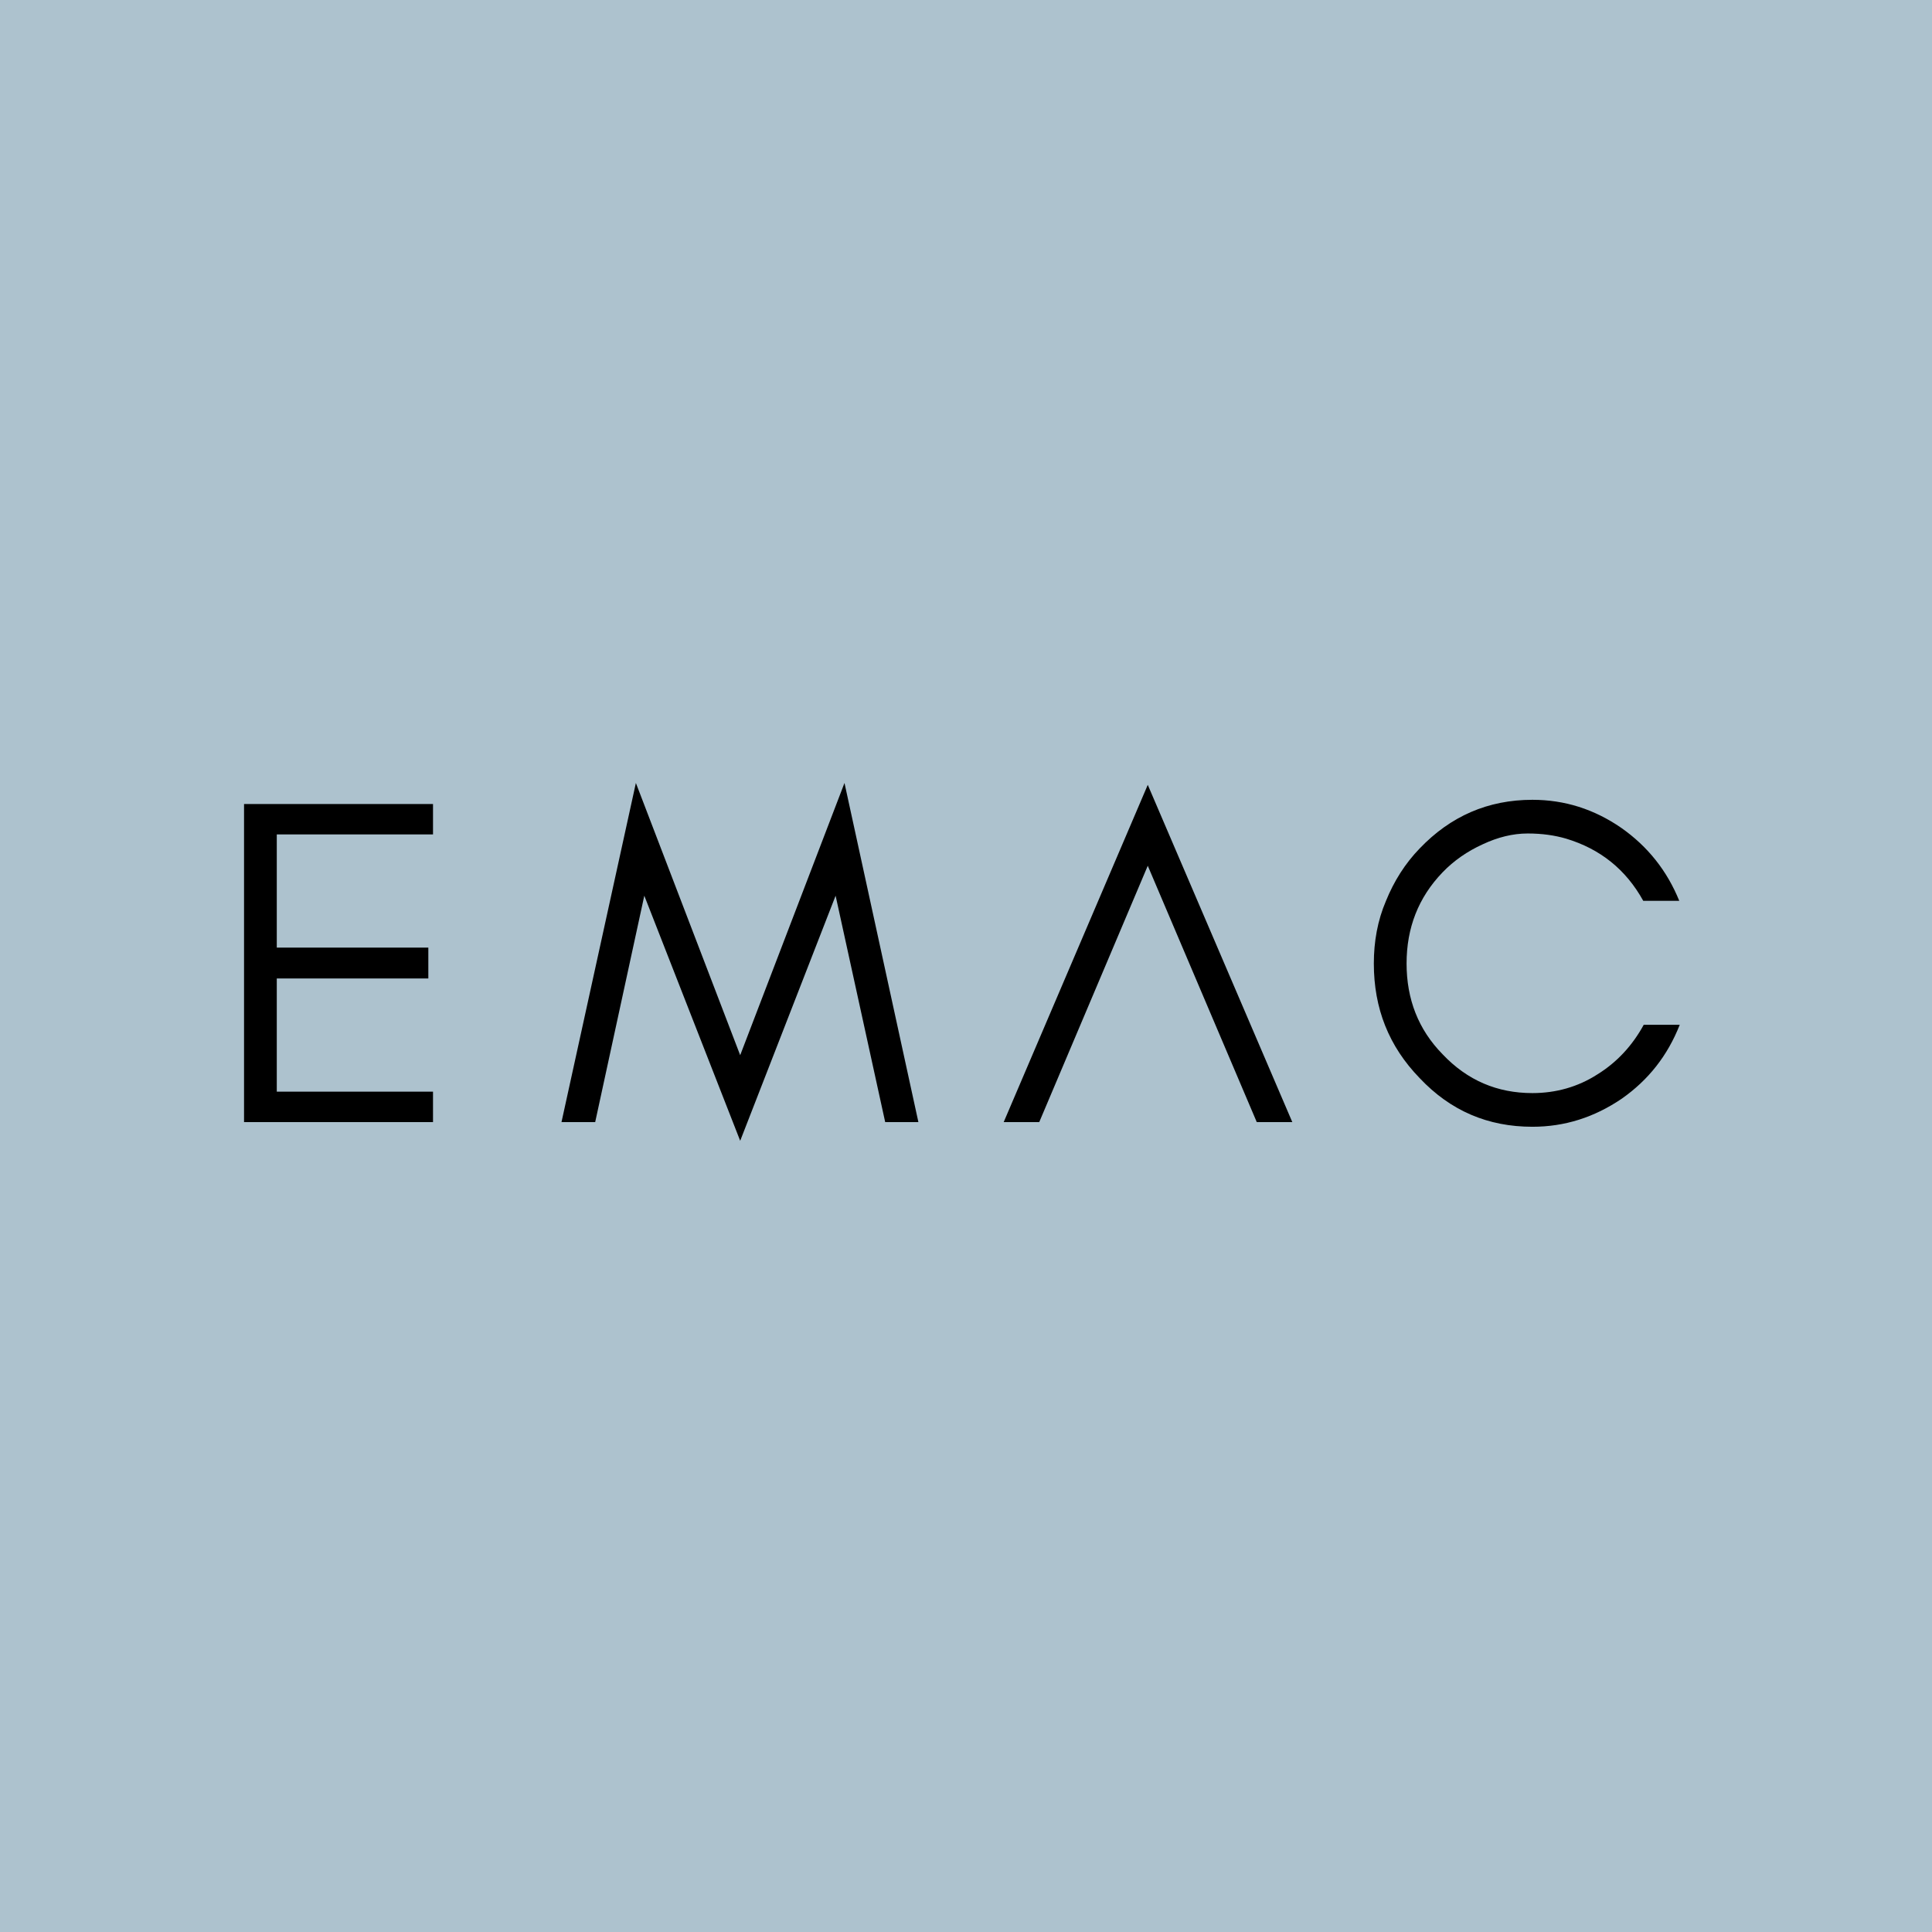
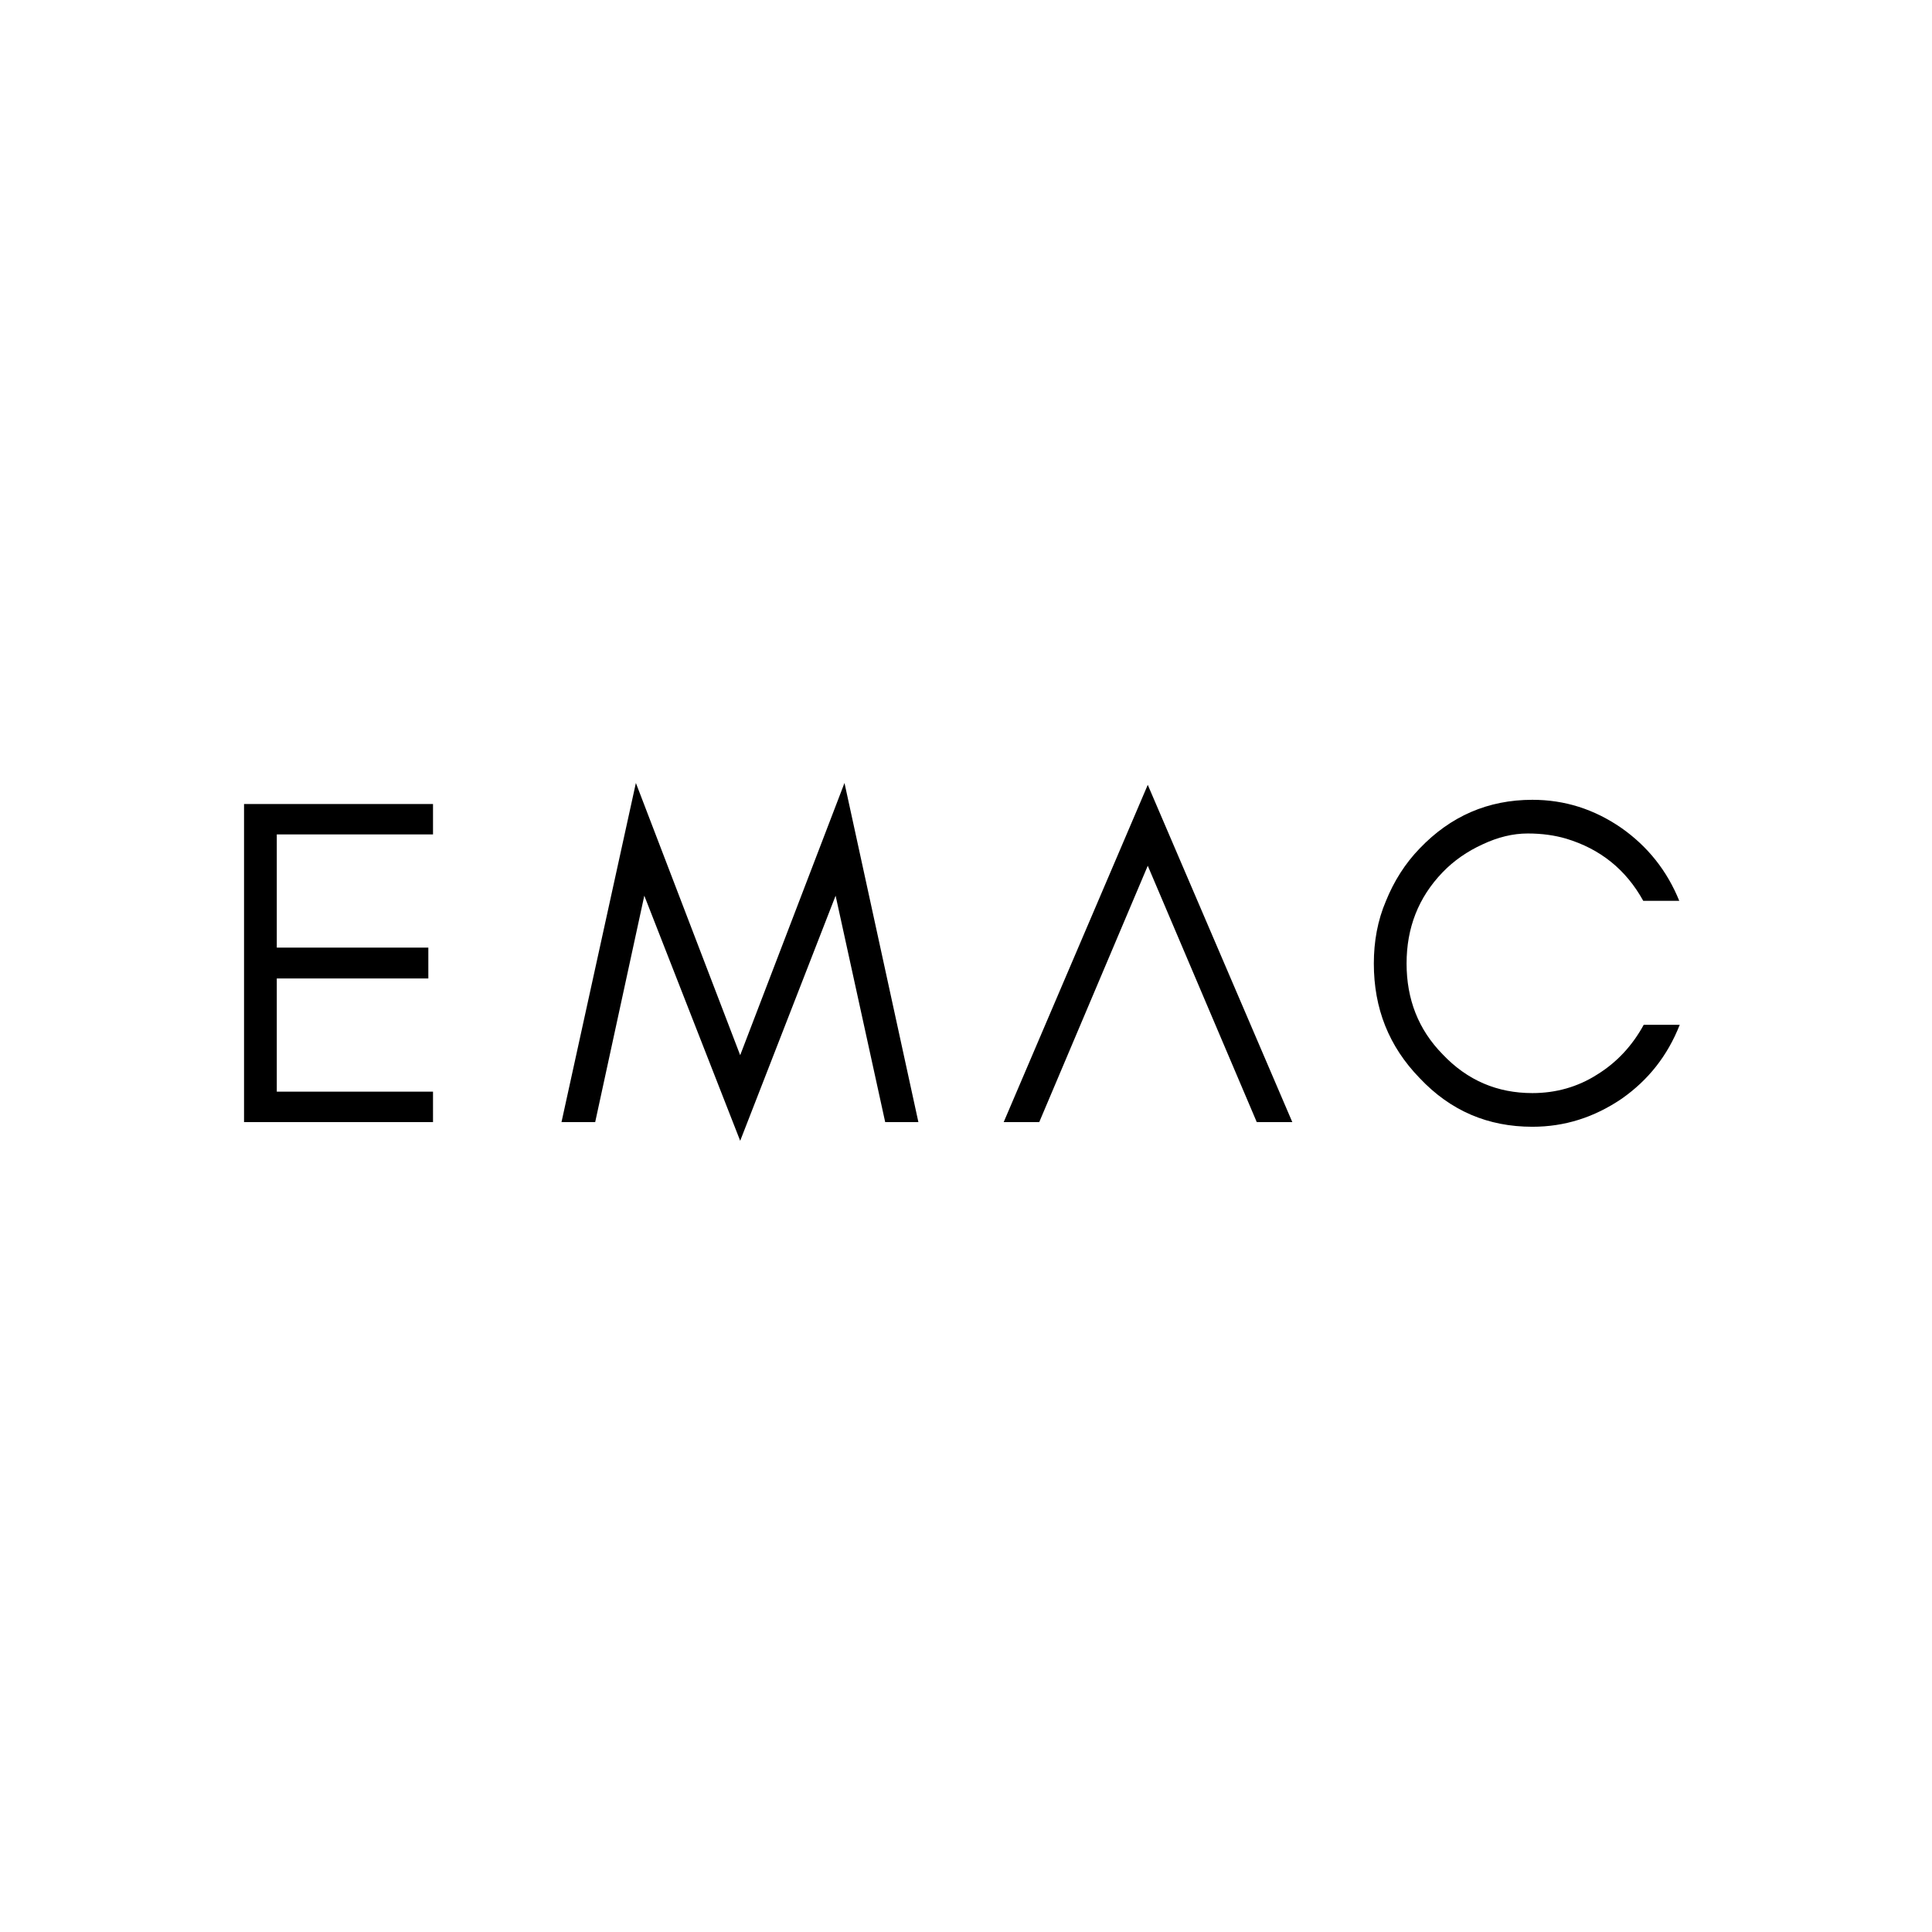
<svg xmlns="http://www.w3.org/2000/svg" width="190" height="190" fill="none">
-   <path fill="#ADC2CE" d="M0 0h190v190H0z" />
  <path fill="#000" fill-rule="evenodd" d="M42.584 110.35H24V79.07h18.584v2.99H27.22v11.132h14.904v3.036H27.22v11.132h15.364zm44.469 0-4.876-22.264-9.384 24.104-9.43-24.104-4.83 22.264H55.22L62.535 77l10.258 26.772L83.05 77l7.268 33.35zm78.139-9.568c-1.196 3.036-3.082 5.428-5.704 7.268-2.714 1.84-5.612 2.76-8.786 2.76-4.37 0-8.05-1.564-11.086-4.784-3.036-3.128-4.508-6.854-4.508-11.27 0-2.162.368-4.232 1.196-6.164.782-1.932 1.886-3.68 3.312-5.152 3.036-3.174 6.716-4.784 11.086-4.784 3.174 0 6.072.92 8.74 2.76 2.622 1.84 4.508 4.232 5.704 7.176h-3.542c-1.702-3.082-4.232-5.106-7.59-6.118-1.104-.322-2.346-.506-3.772-.506-1.472 0-2.944.368-4.416 1.058-1.518.69-2.852 1.61-3.956 2.76-2.392 2.484-3.542 5.474-3.542 8.97s1.15 6.486 3.542 8.924c2.438 2.576 5.382 3.818 8.832 3.818 2.3 0 4.462-.598 6.394-1.84 1.932-1.196 3.45-2.852 4.554-4.876zm-38.102 9.568-14.214-33.166-14.168 33.166h3.496l10.672-25.208 10.718 25.208z" clip-rule="evenodd" />
</svg>